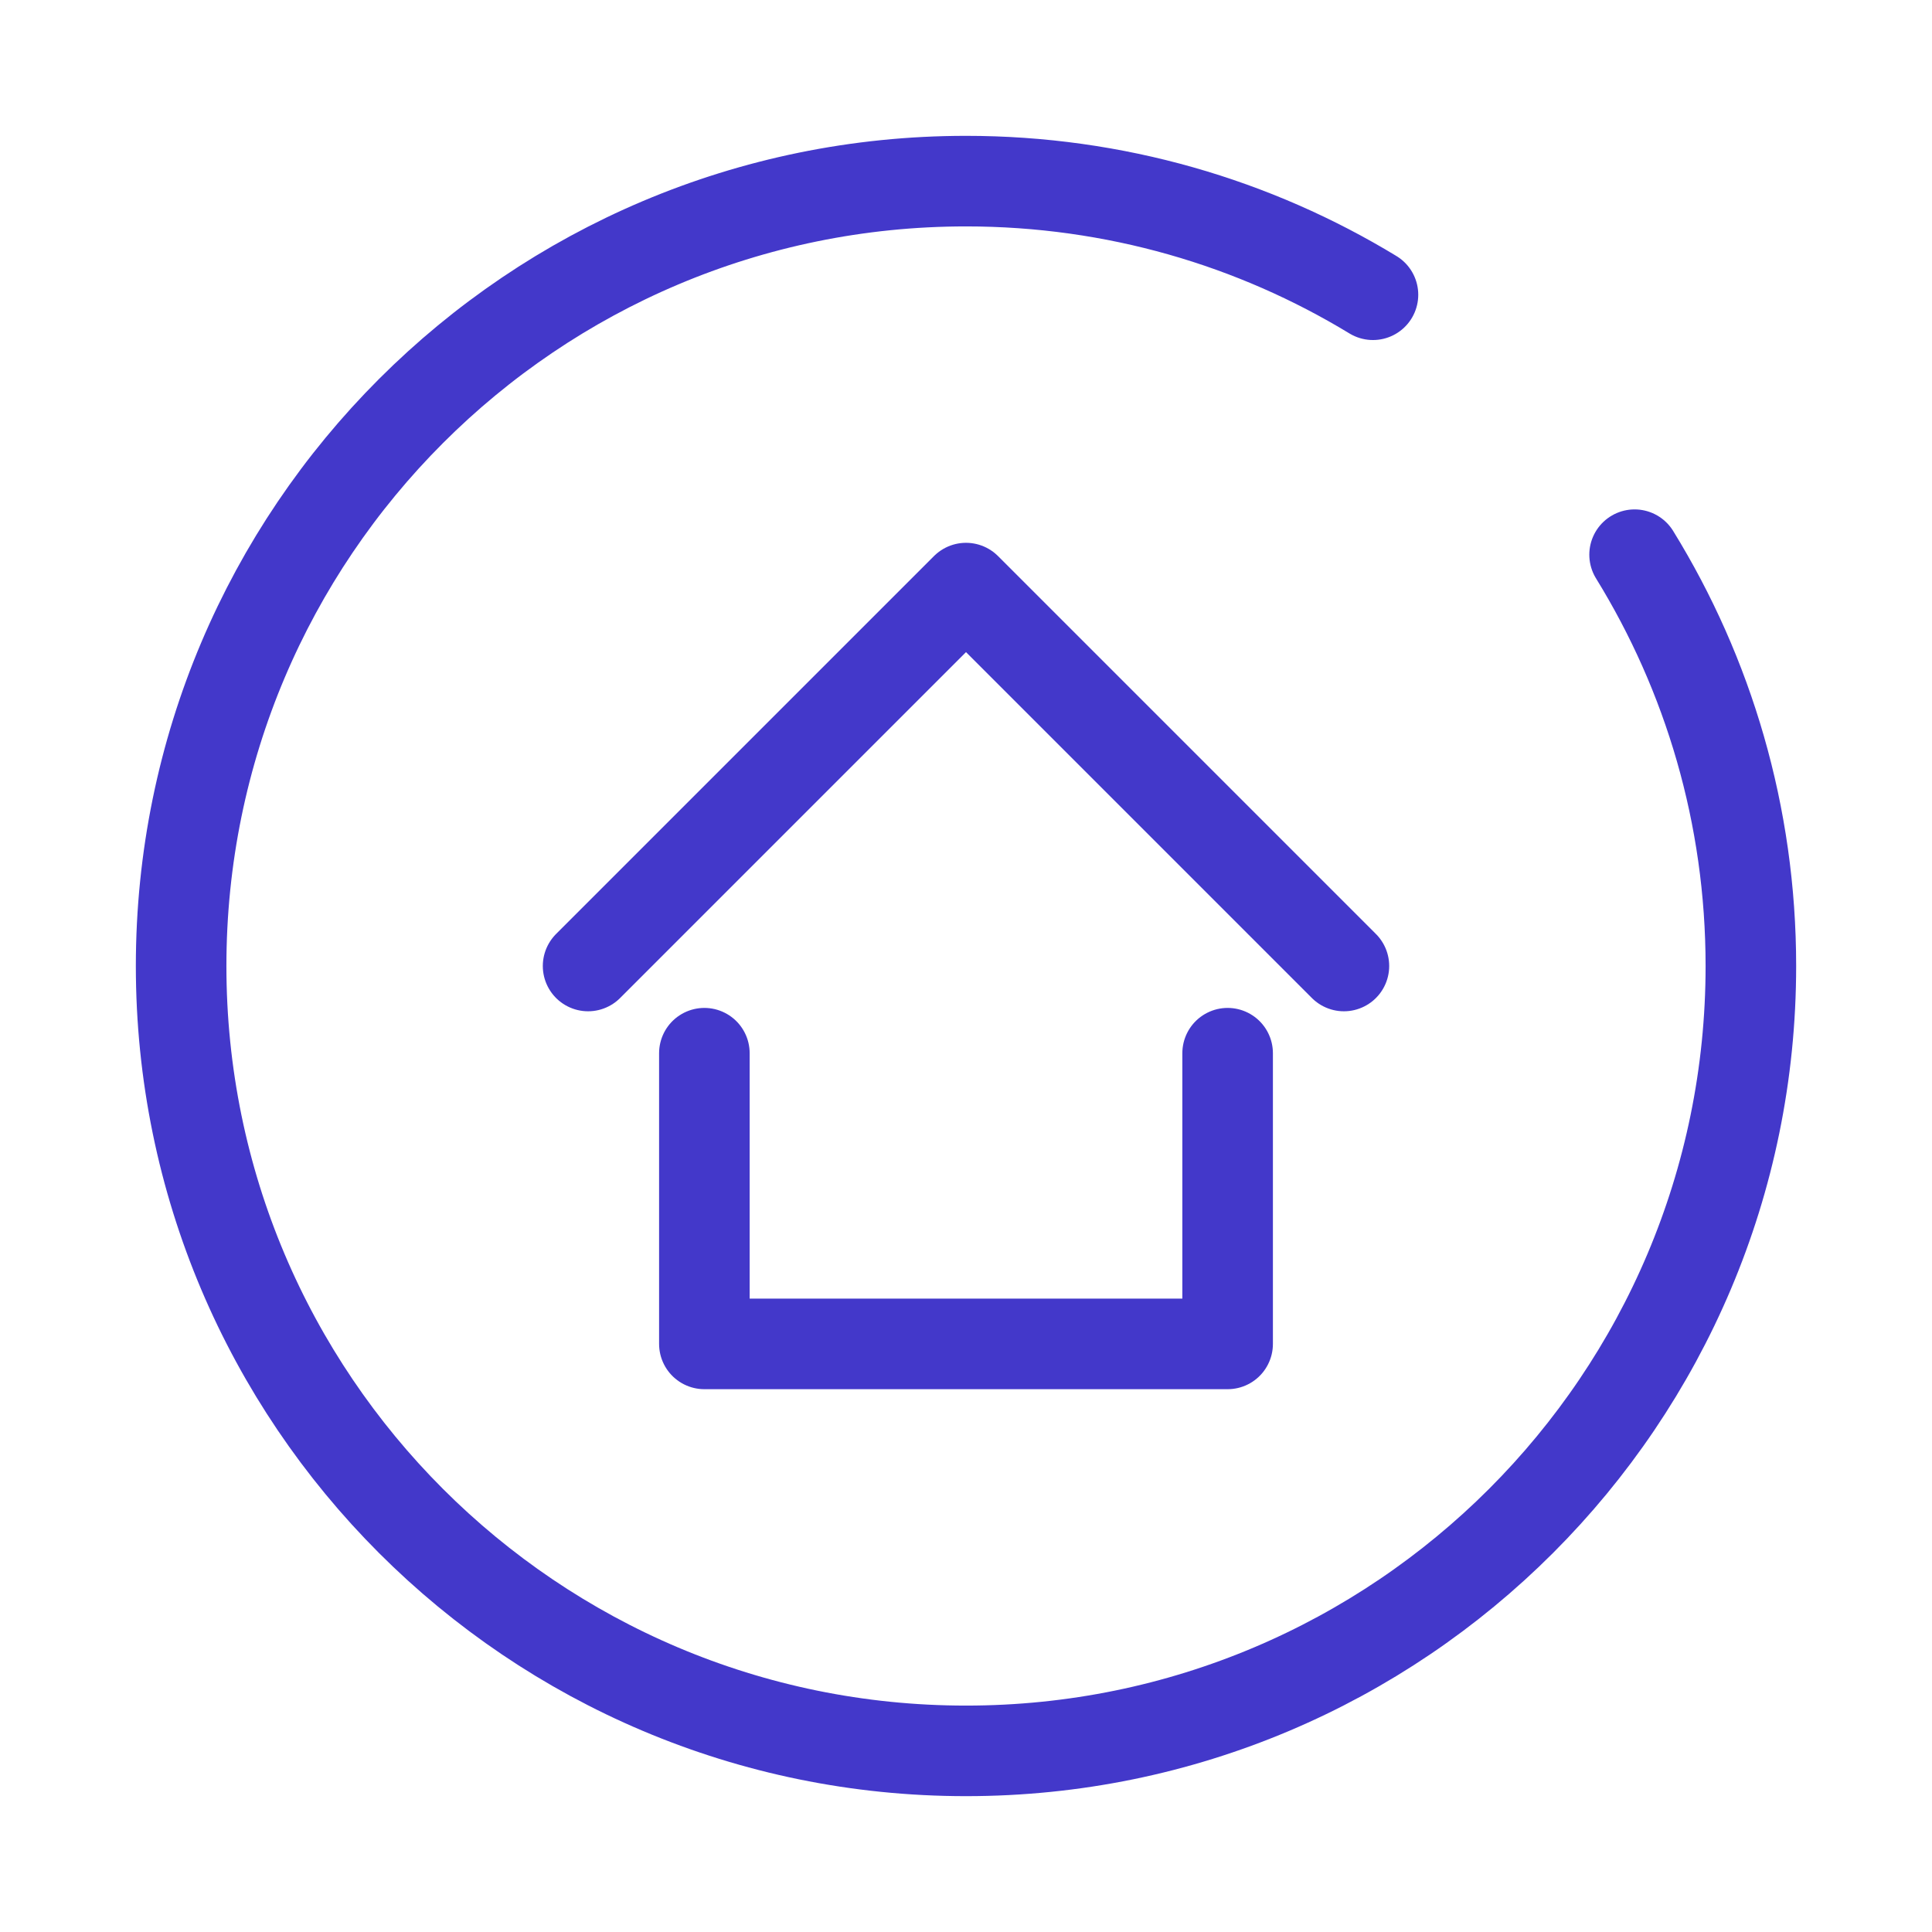
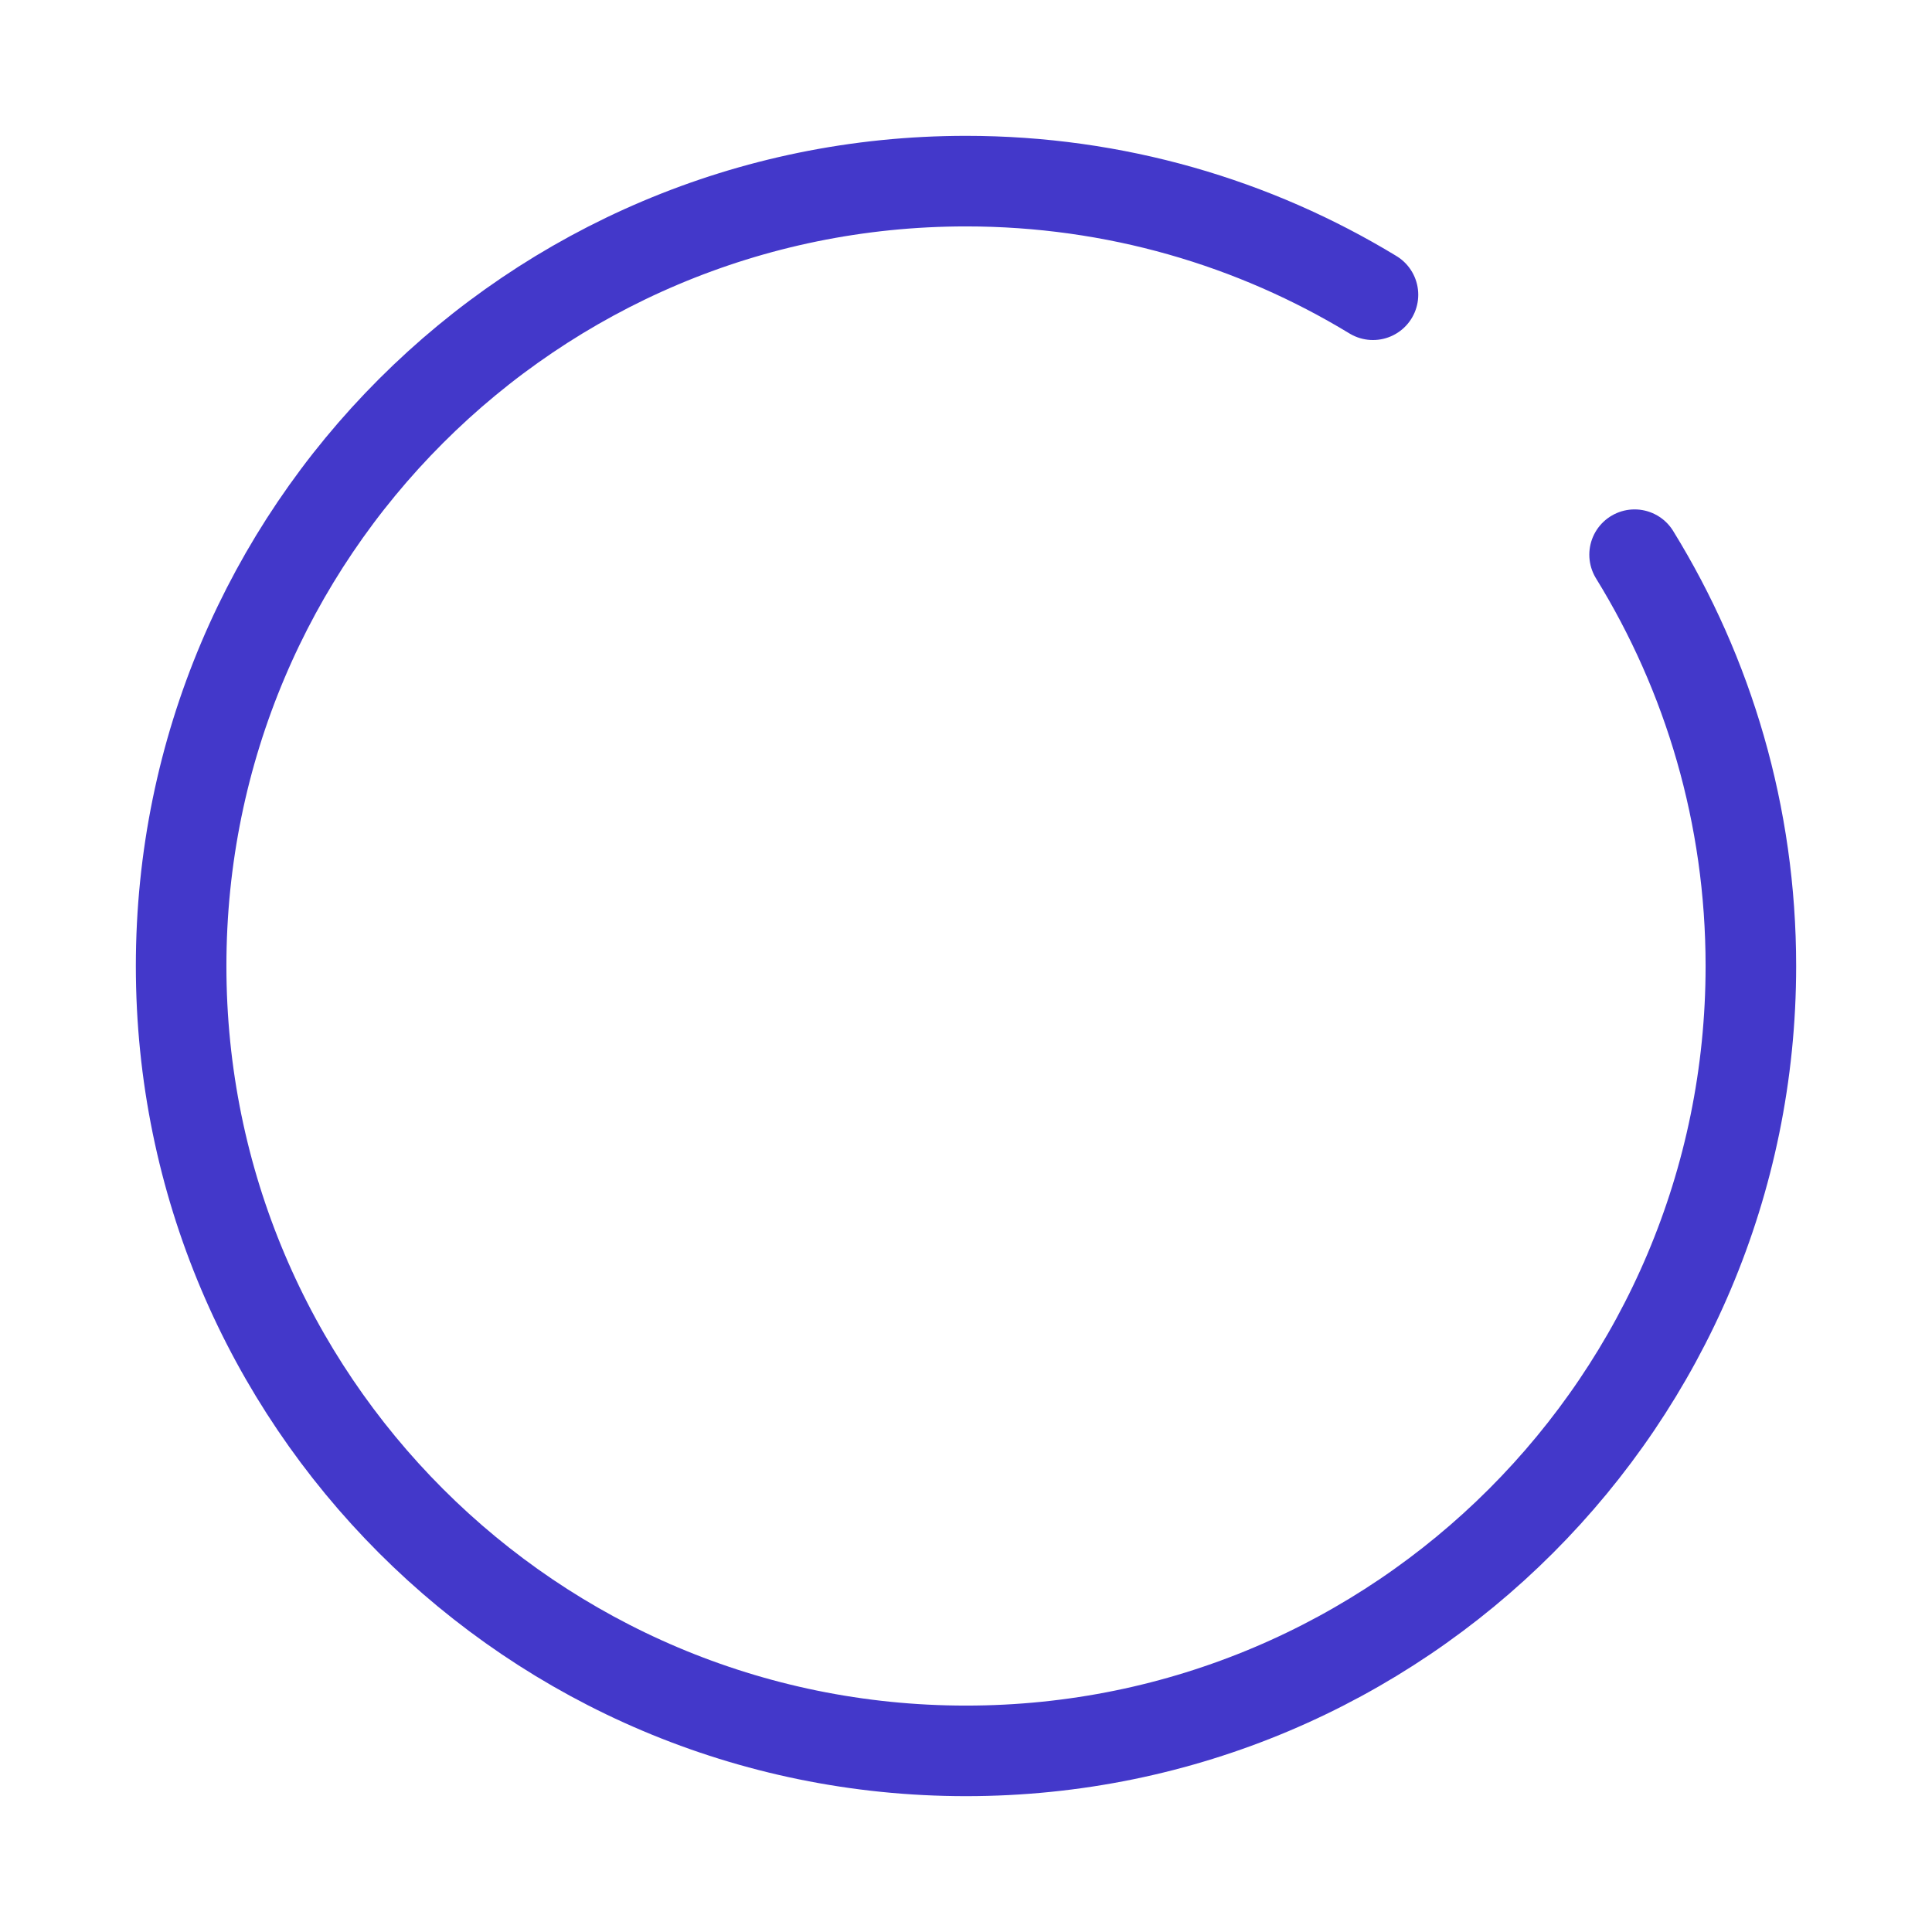
<svg xmlns="http://www.w3.org/2000/svg" width="96" height="96" viewBox="0 0 96 96" fill="none">
-   <path d="M29.222 48L48 29.222L66.778 48M35 52.333V66.778H61V52.333" stroke="#4338CA" stroke-width="4.5" stroke-linecap="round" stroke-linejoin="round" />
  <path d="M68.222 14.646C62.326 11.063 55.404 9 48 9C26.461 9 9 26.461 9 48C9 69.539 26.461 87 48 87C69.539 87 87 69.539 87 48C87 40.506 84.886 33.505 81.222 27.562" stroke="#4338CA" stroke-width="4.5" stroke-linecap="round" />
</svg>